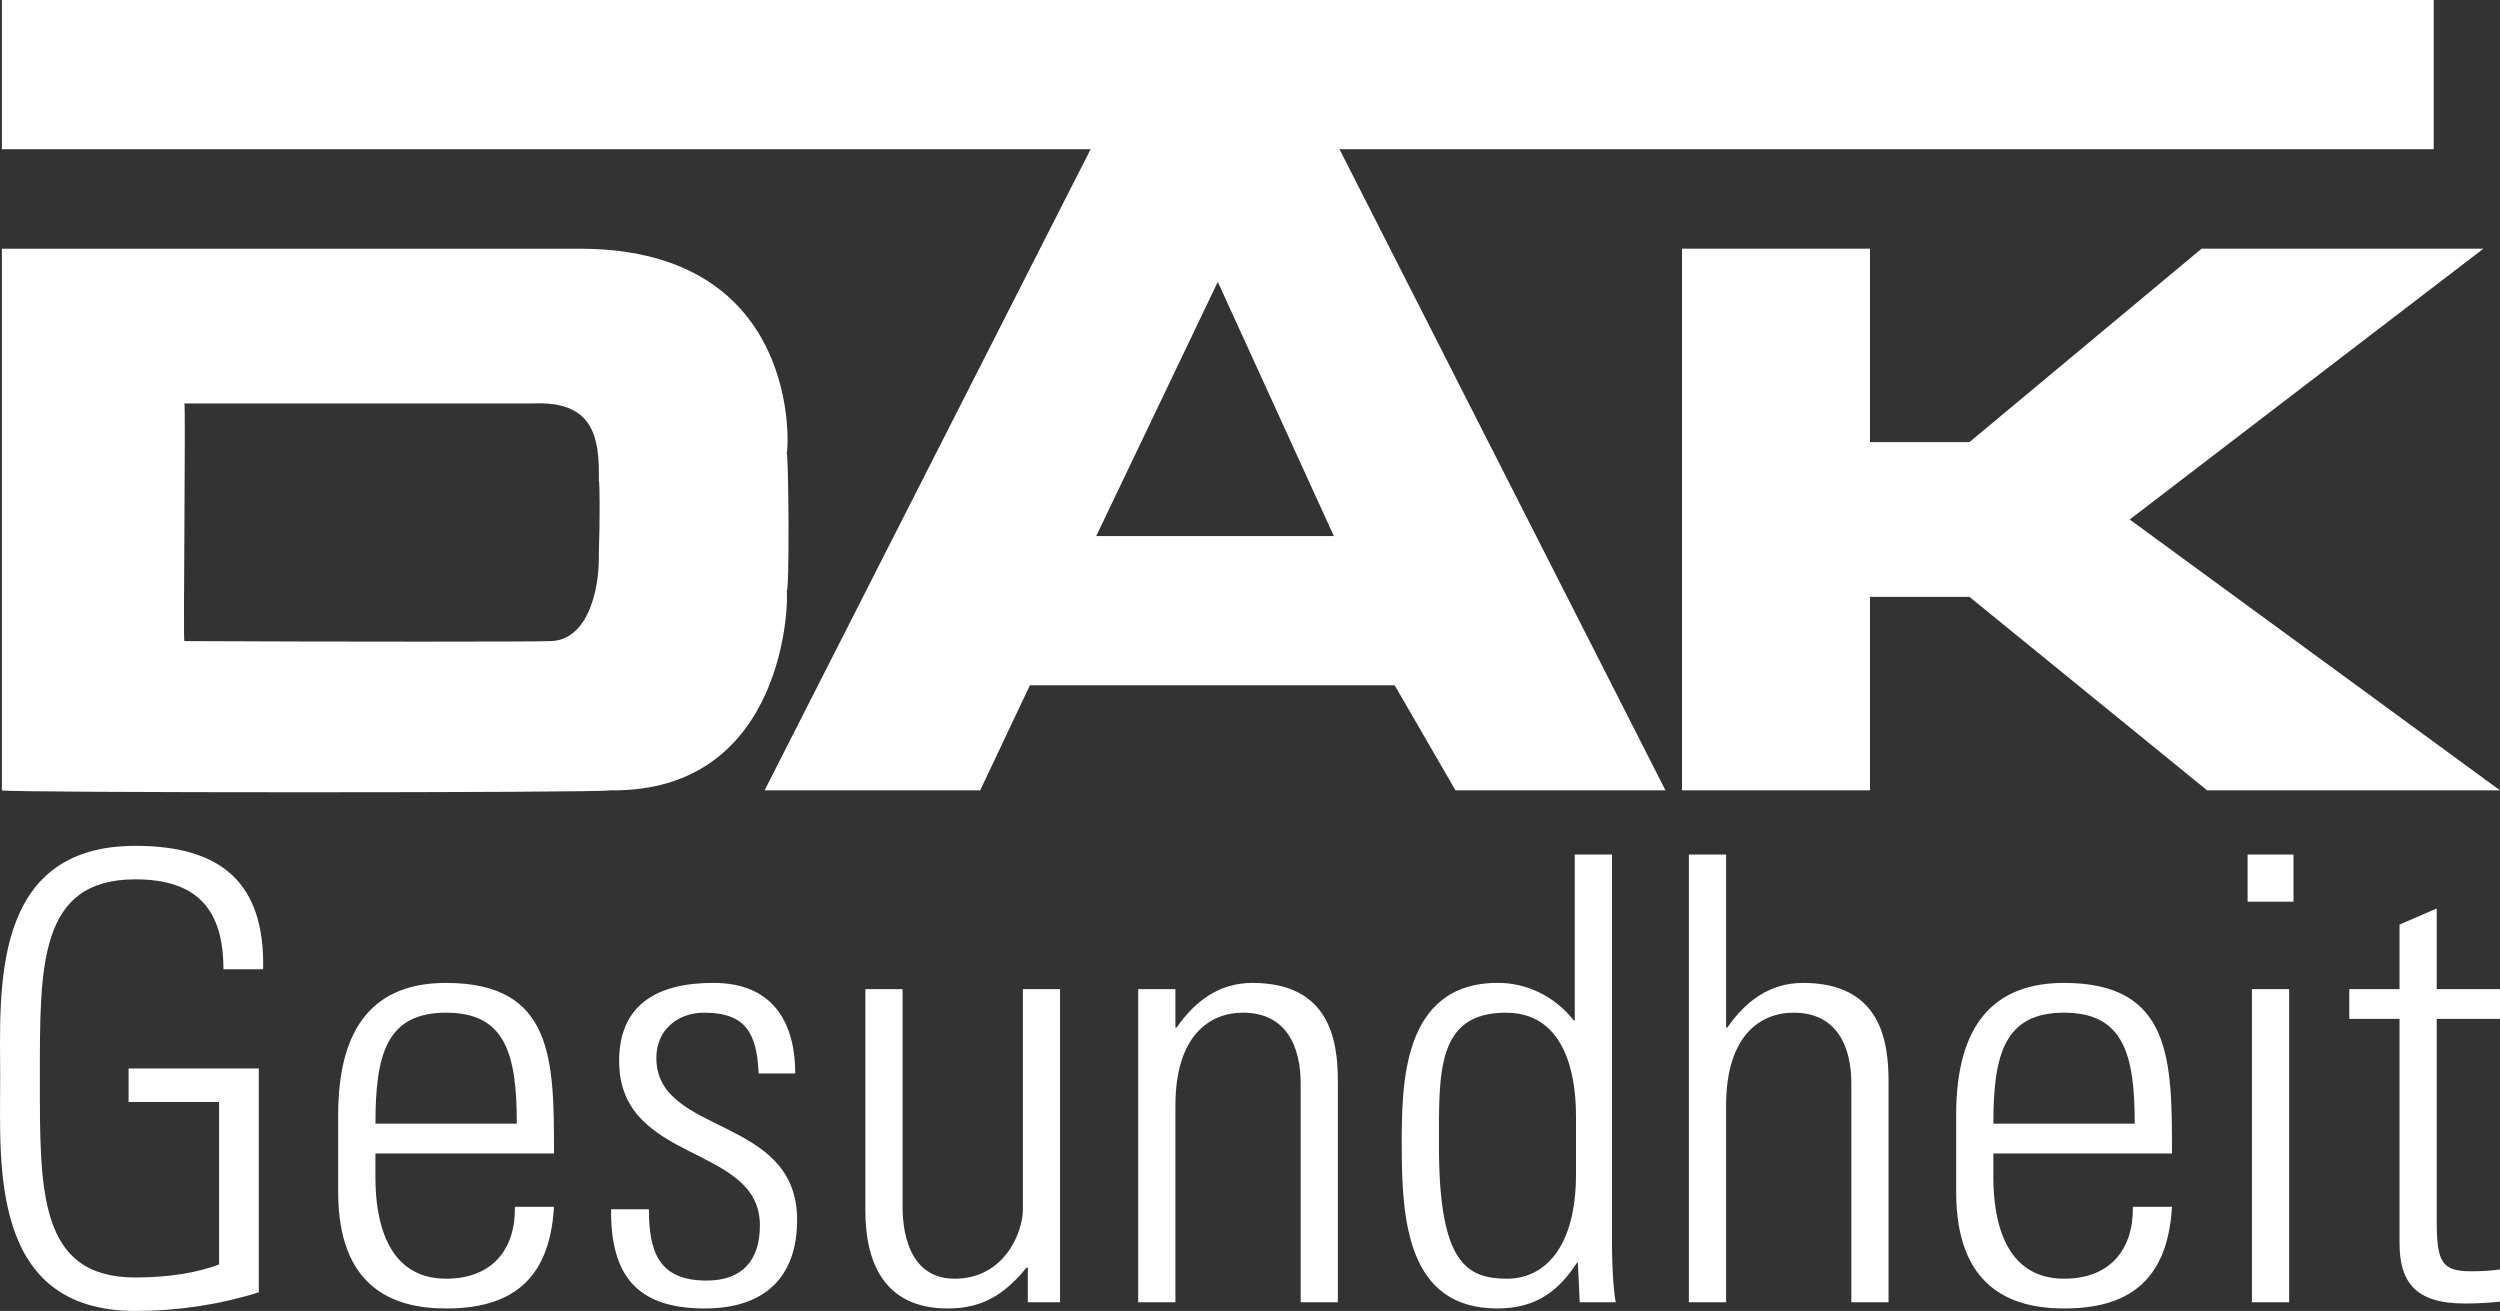
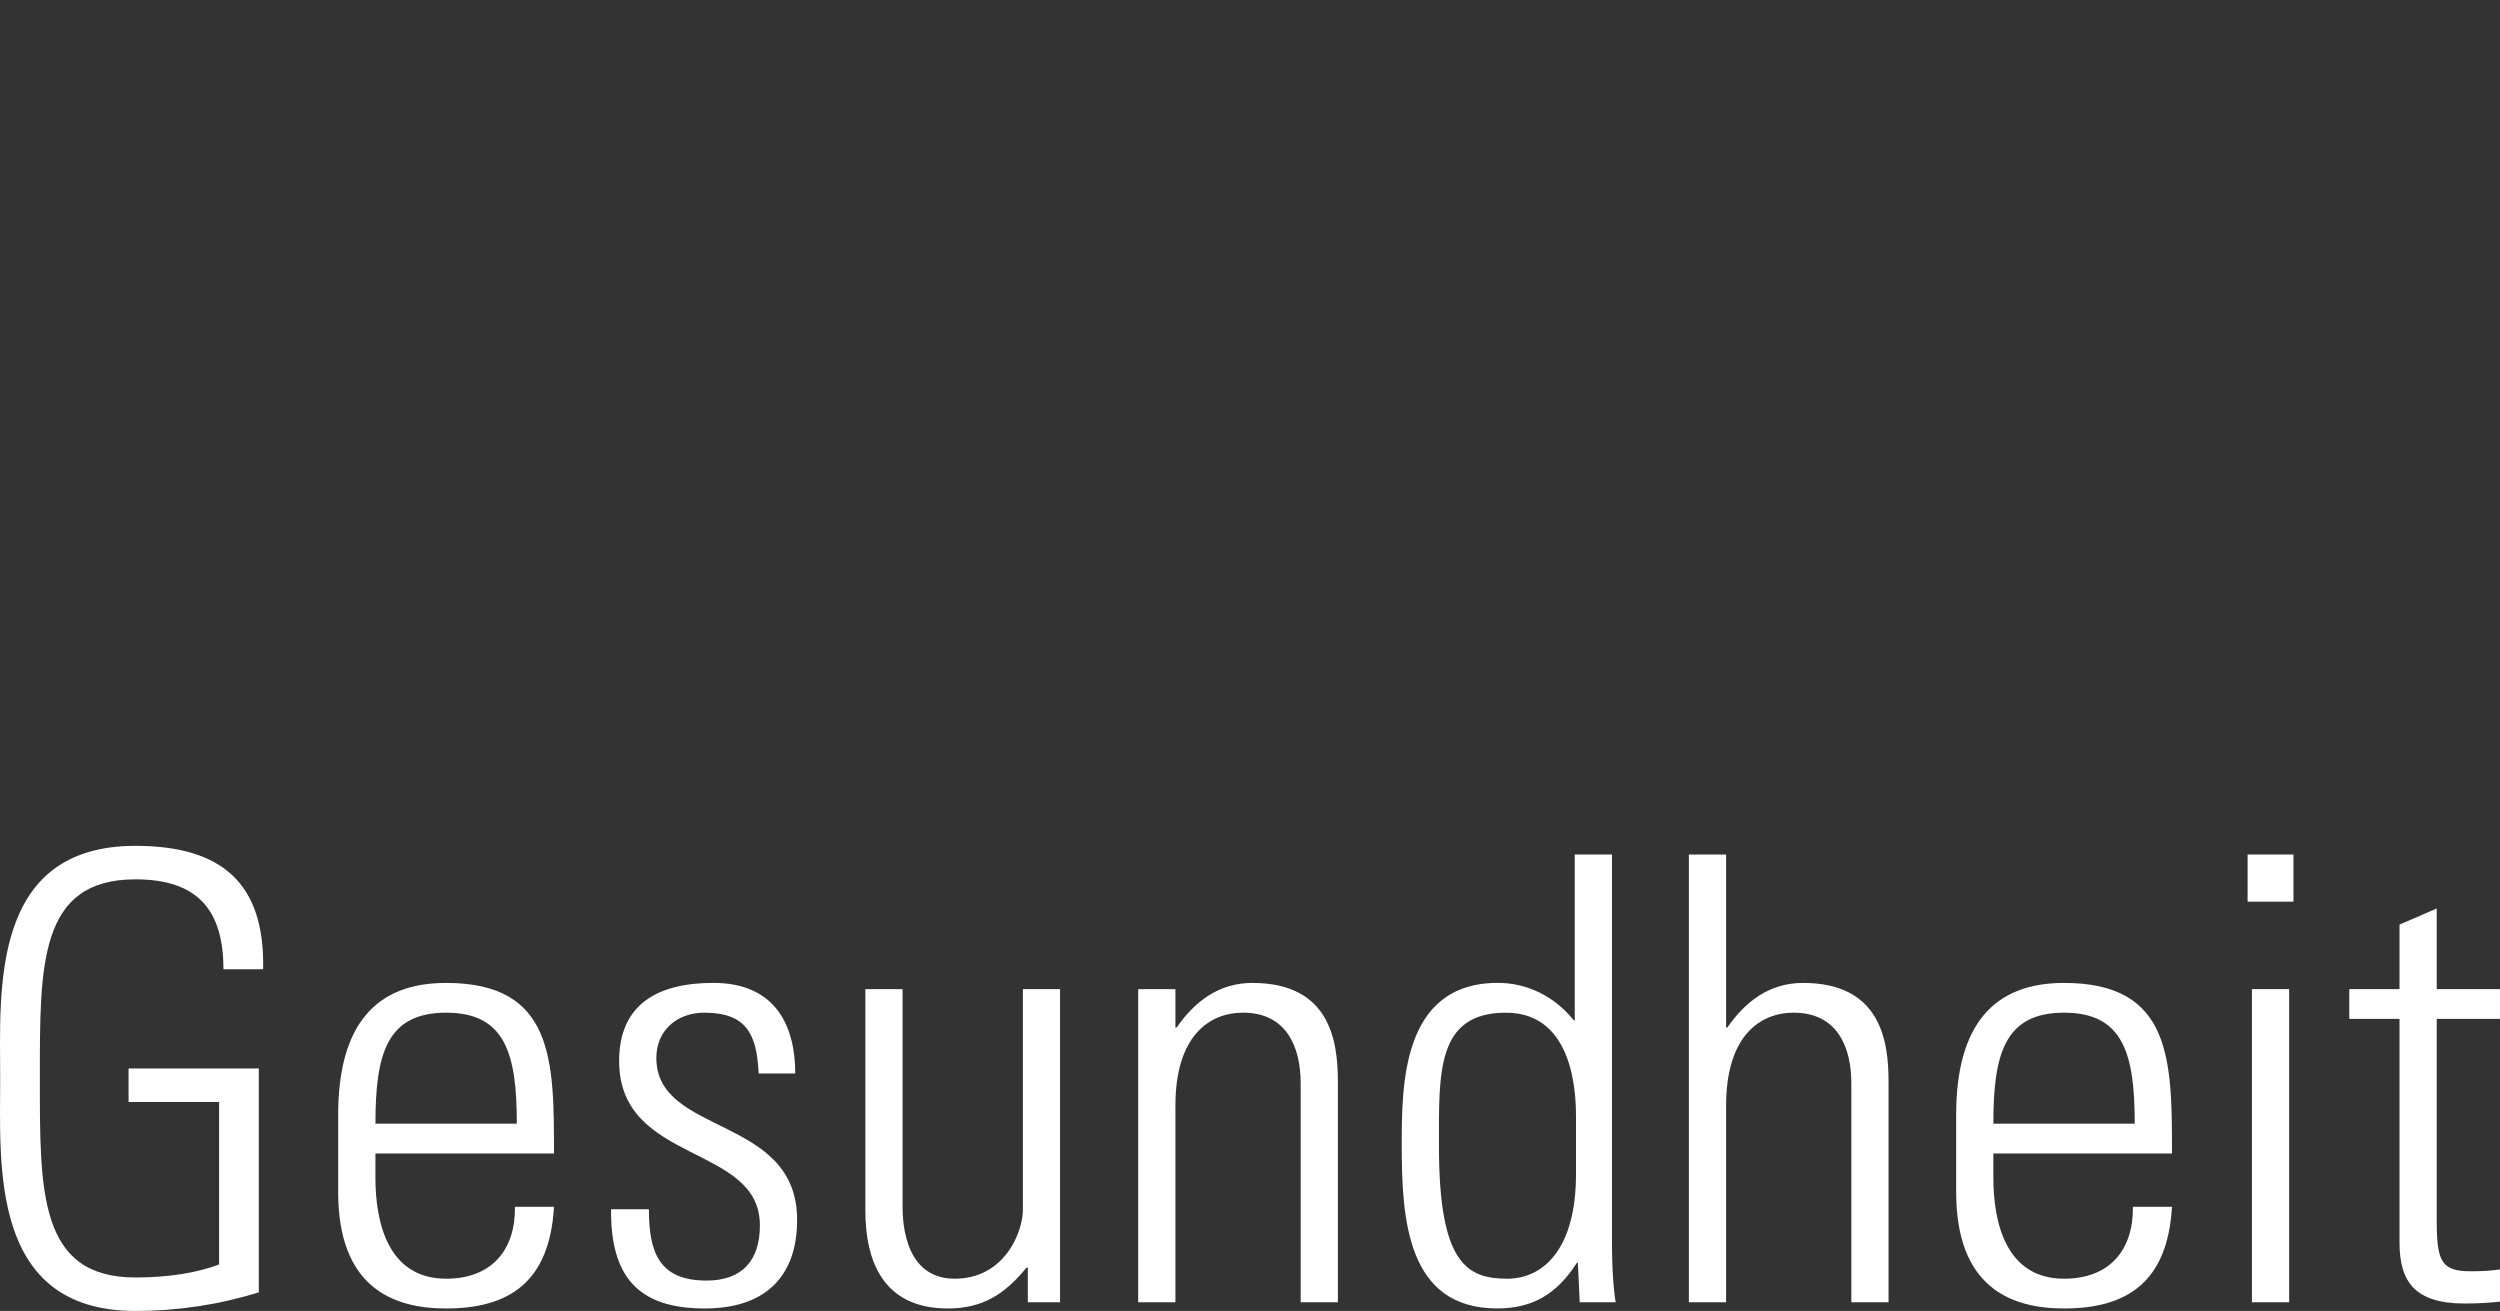
<svg xmlns="http://www.w3.org/2000/svg" id="svg11962" width="992.76" height="520.59" viewBox="0 0 992.76 520.59">
  <rect x="0" y="0" width="992.76" height="520.59" fill="#333333" stroke="none" />
  <defs>
    <style>
      .cls-1 {
        fill: #fff;
        stroke-width: 0px;
      }
    </style>
  </defs>
-   <path id="path11803" class="cls-1" d="m845.71,206.3l140.46-107.54h-111.92l-92.18,76.81h-39.5v-76.81h-74.63v215.08h74.63v-76.82h39.5l94.37,76.82h116.32l-147.05-107.54h0m-410.4,6.57l48.28-100.95,46.08,100.95h-94.37ZM966.42,0H.76v59.26h432.32l-129.45,254.58h85.6l19.75-41.71h144.85l24.14,41.71h83.39l-129.44-254.58h434.51V0M237.8,219.47c.42,16.4-5.23,35.41-19.76,35.11.04.3-87.97.3-144.84,0-.5.3.61-95.44,0-94.37h138.26c23.7-1.06,26.76,12.48,26.34,30.73.42.1.42,17.69,0,28.53h0Zm74.62-39.5c.74-1.17,6.36-80.6-81.2-81.2H.76v215.08c-.5,1.02,240.52,1.02,241.41,0,70.97,1.02,70.97-77.78,70.23-79.01,1.17-.41.74-55.05,0-54.86h0" />
  <path id="path11823" class="cls-1" d="m932.91,404.6v-11.82h19.95v-25.61l14.77-6.4v32.01h25.12v11.82h-25.12v79.79c0,16.5,1.73,20.44,13.55,20.44,4.93,0,8.37-.25,11.57-.74v12.8c-4.44.5-9.36.74-14.03.74-19.95,0-25.86-8.87-25.86-24.13v-88.9h-19.95m-38.66,112.54v-124.36h14.78v124.36h-14.78Zm-1.72-159.08v-18.71h18.22v18.71h-18.22m-44.82,88.16c0-27.58-4.43-44.08-28.07-44.08s-28.07,16.5-28.07,44.08h56.14Zm-56.14,11.82v9.6c0,17.24,4.68,40.14,28.07,40.14,18.47,0,27.59-11.82,27.34-28.56h15.52c-1.73,30.04-17.98,40.38-42.85,40.38-21.42,0-42.85-8.62-42.85-46.29v-30.54c0-35.95,15.02-52.45,42.85-52.45,42.85,0,42.85,30.78,42.85,67.72h-70.92m-120.92,59.1v-177.79h14.78v68.7h.49c7.14-10.34,16.74-17.73,30.04-17.73,30.78,0,33.98,22.9,33.98,39.15v87.67h-14.77v-86.93c0-14.53-5.66-28.07-22.9-28.07-13.3,0-26.84,9.11-26.84,36.94v78.06h-14.78m-44.82-50.98v-22.16c0-7.39,0-41.86-27.82-41.86s-26.6,24.13-26.6,53.19c0,46.29,11.08,52.45,27.09,52.45,14.03,0,27.33-11.32,27.33-41.62Zm.74,35.21l-.49.24c-7.63,11.82-16.99,17.98-31.52,17.98-35.96,0-37.93-35.71-37.93-64.77,0-23.89,0-64.52,38.17-64.52,11.33,0,22.41,5.17,30.04,14.78l.49.25v-65.99h14.78v153.17c0,12.32.74,20.44,1.48,24.63h-14.28l-.74-15.76m-159.82,15.76h-14.78v-124.36h14.78v15.27h.49c7.15-10.34,16.75-17.73,30.05-17.73,30.78,0,33.98,22.9,33.98,39.15v87.67h-14.78v-86.93c0-14.53-5.66-28.07-22.9-28.07-13.3,0-26.84,9.11-26.84,36.94v78.06m-45.81-124.36v124.36h-12.8v-13.79h-.49c-8.62,10.59-17.49,16.25-31.27,16.25-25.61,0-32.75-18.72-32.75-38.91v-87.91h14.78v85.45c0,3.45-.74,29.55,20.68,29.55,19.95,0,27.09-18.71,27.09-27.33v-87.67h14.77m-141.11,126.82c-26.84,0-37.43-13.05-37.19-39.4h15.02c0,16.99,3.94,28.32,22.9,28.32,14.28,0,21.18-8.13,21.18-21.92,0-32.5-55.9-24.13-55.9-65.26,0-22.9,15.76-31.03,37.43-31.03,24.63,0,32.51,16.99,32.51,35.96h-14.53c-.74-15.76-4.92-24.13-21.67-24.13-10.59,0-18.96,6.9-18.96,17.97,0,31.03,55.9,22.66,55.9,64.28,0,23.39-13.54,35.21-36.69,35.21m-74.62-73.38c0-27.58-4.43-44.08-28.07-44.08s-28.07,16.5-28.07,44.08h56.15Zm-56.15,11.82v9.6c0,17.24,4.68,40.14,28.07,40.14,18.47,0,27.58-11.82,27.33-28.56h15.51c-1.72,30.04-17.97,40.38-42.85,40.38-21.42,0-42.85-8.62-42.85-46.29v-30.54c0-35.95,15.02-52.45,42.85-52.45,42.85,0,42.85,30.78,42.85,67.72h-70.92m-62.06-20.44h-35.95v-13.3h51.71v88.89c-15.76,4.93-32.26,7.39-49,7.39C-4.12,520.59.07,462.71.07,428.24s-4.19-92.35,53.69-92.35c33.98,0,51.47,14.53,50.73,49.01h-15.76c0-23.39-10.1-35.71-34.97-35.71-38.42,0-37.93,34.23-37.93,79.05s-.49,79.05,37.93,79.05c13.54,0,24.87-1.96,33.24-5.17v-64.52" />
</svg>